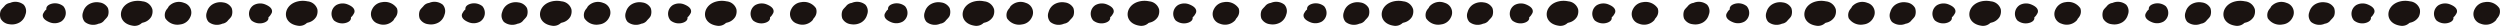
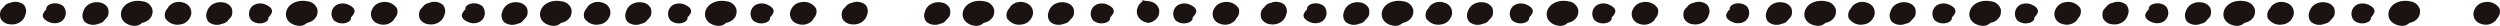
<svg xmlns="http://www.w3.org/2000/svg" id="グループ_1791" data-name="グループ 1791" width="305.093" height="3.15" viewBox="0 0 305.093 3.15">
  <defs>
    <clipPath id="clip-path">
      <rect id="長方形_1545" data-name="長方形 1545" width="99.654" height="3.15" fill="#1a1311" />
    </clipPath>
  </defs>
  <g id="コンポーネント_35_23" data-name="コンポーネント 35 – 23" transform="translate(0)">
    <g id="グループ_1754" data-name="グループ 1754" clip-path="url(#clip-path)">
      <path id="パス_1436" data-name="パス 1436" d="M7.413.5A1.888,1.888,0,0,1,8.678.285a1.359,1.359,0,0,1,1.037.68,1.45,1.45,0,0,1,.032.858c-.067.286-.352.482-.542.729a1.011,1.011,0,0,1-.636.327c-.027.014-.056.025-.087.038A1.63,1.63,0,0,1,6.9,2.664a1.18,1.18,0,0,1-.209-1.217A1.555,1.555,0,0,1,7.413.5" transform="translate(3.454 0.013)" fill="#1a1311" />
      <path id="パス_1437" data-name="パス 1437" d="M10.862.248a2.7,2.7,0,0,1,1.467-.09,1.382,1.382,0,0,1,1.2.964,1.409,1.409,0,0,1-.135.924,1.566,1.566,0,0,1-1.014.71c-.043.014-.084.026-.126.038a1.275,1.275,0,0,1-1.125.335c-1.91-.3-1.821-2.313-.268-2.88" transform="translate(5.063 0.005)" fill="#1a1311" />
      <path id="パス_1438" data-name="パス 1438" d="M2.382,2.731a1.888,1.888,0,0,1-1.265.211,1.356,1.356,0,0,1-1.037-.68A1.449,1.449,0,0,1,.049,1.4C.113,1.117.4.921.588.674A1.039,1.039,0,0,1,1.227.347c.027-.013.056-.025.087-.037A1.626,1.626,0,0,1,2.892.563,1.179,1.179,0,0,1,3.1,1.78a1.561,1.561,0,0,1-.718.951" transform="translate(0 0.011)" fill="#1a1311" />
      <path id="パス_1439" data-name="パス 1439" d="M3.465,1.564l0,0,0,0" transform="translate(1.808 0.078)" fill="#1a1311" />
      <path id="パス_1440" data-name="パス 1440" d="M5.684,2.6a1.623,1.623,0,0,1-1.367.117c-.466-.179-.833-.427-.883-.778a.538.538,0,0,1,.049-.31s.271-.461.123-.2a.978.978,0,0,1,.265-.3c-.043-.252.1-.494.487-.643A1.62,1.62,0,0,1,5.936.736,1.258,1.258,0,0,1,5.684,2.6" transform="translate(1.79 0.02)" fill="#1a1311" />
      <path id="パス_1441" data-name="パス 1441" d="M29.89,1.112a1.513,1.513,0,0,1,1.2-.856A1.769,1.769,0,0,1,32.909,1a1.15,1.15,0,0,1-.169,1.089.928.928,0,0,1-.132.159c-.037.07-.076.141-.119.21a1.672,1.672,0,0,1-1.859.425,1.227,1.227,0,0,1-.74-1.774" transform="translate(15.532 0.012)" fill="#1a1311" />
      <path id="パス_1442" data-name="パス 1442" d="M28.388,1.531l0,0,0,0" transform="translate(14.824 0.077)" fill="#1a1311" />
      <path id="パス_1443" data-name="パス 1443" d="M27.134.614A1.623,1.623,0,0,1,28.5.5c.466.179.833.427.883.778a.538.538,0,0,1-.049.31s-.271.461-.123.2a.964.964,0,0,1-.266.3c.044.252-.094.494-.486.643a1.62,1.62,0,0,1-1.579-.252,1.258,1.258,0,0,1,.253-1.86" transform="translate(13.879 0.02)" fill="#1a1311" />
      <path id="パス_1444" data-name="パス 1444" d="M17.333.5A1.888,1.888,0,0,1,18.6.285a1.356,1.356,0,0,1,1.037.68,1.449,1.449,0,0,1,.032.858c-.065.287-.35.483-.539.73a1.033,1.033,0,0,1-.639.326c-.027.014-.056.025-.087.038a1.626,1.626,0,0,1-1.579-.252,1.179,1.179,0,0,1-.209-1.217A1.561,1.561,0,0,1,17.333.5" transform="translate(8.634 0.013)" fill="#1a1311" />
      <path id="パス_1445" data-name="パス 1445" d="M24.091.248a2.7,2.7,0,0,1,1.467-.09,1.382,1.382,0,0,1,1.2.964,1.419,1.419,0,0,1-.137.924,1.562,1.562,0,0,1-1.014.71c-.043.014-.082.026-.125.038a1.278,1.278,0,0,1-1.125.335c-1.912-.3-1.822-2.313-.268-2.88" transform="translate(11.971 0.005)" fill="#1a1311" />
      <path id="パス_1446" data-name="パス 1446" d="M21.774,1.531l0,0,0,0" transform="translate(11.37 0.077)" fill="#1a1311" />
      <path id="パス_1447" data-name="パス 1447" d="M20.52.614A1.627,1.627,0,0,1,21.888.5c.464.18.831.427.881.778a.525.525,0,0,1-.047.31s-.272.461-.125.2a.974.974,0,0,1-.265.3c.043.252-.1.492-.487.642a1.618,1.618,0,0,1-1.579-.252A1.258,1.258,0,0,1,20.52.614" transform="translate(10.425 0.02)" fill="#1a1311" />
      <path id="パス_1448" data-name="パス 1448" d="M16.3,2.113a1.51,1.51,0,0,1-1.2.856,1.769,1.769,0,0,1-1.821-.747,1.15,1.15,0,0,1,.169-1.089,1,1,0,0,1,.132-.159c.037-.07.076-.14.119-.21A1.674,1.674,0,0,1,15.562.34,1.227,1.227,0,0,1,16.3,2.113" transform="translate(6.897 0.012)" fill="#1a1311" />
      <path id="パス_1449" data-name="パス 1449" d="M41.009.5A1.888,1.888,0,0,1,42.274.285a1.356,1.356,0,0,1,1.037.68,1.45,1.45,0,0,1,.032.858c-.065.286-.35.482-.54.729a1.015,1.015,0,0,1-.638.327c-.027.014-.056.025-.087.038A1.632,1.632,0,0,1,40.5,2.664a1.18,1.18,0,0,1-.209-1.217A1.555,1.555,0,0,1,41.009.5" transform="translate(20.997 0.013)" fill="#1a1311" />
      <path id="パス_1450" data-name="パス 1450" d="M44.459.248a2.7,2.7,0,0,1,1.467-.09,1.382,1.382,0,0,1,1.2.964,1.418,1.418,0,0,1-.135.924,1.566,1.566,0,0,1-1.014.71c-.043.014-.084.026-.126.038a1.275,1.275,0,0,1-1.125.335c-1.91-.3-1.821-2.313-.268-2.88" transform="translate(22.607 0.005)" fill="#1a1311" />
      <path id="パス_1451" data-name="パス 1451" d="M35.979,2.731a1.888,1.888,0,0,1-1.265.211,1.356,1.356,0,0,1-1.037-.68,1.449,1.449,0,0,1-.032-.858c.064-.287.35-.483.539-.73a1.039,1.039,0,0,1,.639-.327c.027-.013.056-.025.087-.037a1.626,1.626,0,0,1,1.579.252A1.179,1.179,0,0,1,36.7,1.78a1.561,1.561,0,0,1-.718.951" transform="translate(17.544 0.011)" fill="#1a1311" />
      <path id="パス_1452" data-name="パス 1452" d="M37.061,1.564l0,0,0,0" transform="translate(19.352 0.078)" fill="#1a1311" />
      <path id="パス_1453" data-name="パス 1453" d="M39.281,2.6a1.627,1.627,0,0,1-1.368.117c-.464-.179-.831-.427-.883-.778a.539.539,0,0,1,.05-.31s.269-.461.122-.2a1.02,1.02,0,0,1,.265-.3c-.043-.252.1-.494.489-.643a1.621,1.621,0,0,1,1.579.252,1.258,1.258,0,0,1-.253,1.86" transform="translate(19.334 0.02)" fill="#1a1311" />
      <path id="パス_1454" data-name="パス 1454" d="M63.487,1.112a1.513,1.513,0,0,1,1.2-.856A1.769,1.769,0,0,1,66.506,1a1.15,1.15,0,0,1-.169,1.089.926.926,0,0,1-.132.159c-.037.07-.076.141-.119.21a1.672,1.672,0,0,1-1.859.425,1.227,1.227,0,0,1-.74-1.774" transform="translate(33.076 0.012)" fill="#1a1311" />
      <path id="パス_1455" data-name="パス 1455" d="M61.985,1.531l0,0,0,0" transform="translate(32.368 0.077)" fill="#1a1311" />
      <path id="パス_1456" data-name="パス 1456" d="M60.73.614A1.623,1.623,0,0,1,62.1.5c.466.179.833.427.883.778a.538.538,0,0,1-.049.31s-.271.461-.123.2a.964.964,0,0,1-.266.3c.044.252-.094.494-.486.643a1.62,1.62,0,0,1-1.578-.252A1.258,1.258,0,0,1,60.73.614" transform="translate(31.422 0.02)" fill="#1a1311" />
      <path id="パス_1457" data-name="パス 1457" d="M50.93.5A1.888,1.888,0,0,1,52.195.285a1.356,1.356,0,0,1,1.037.68,1.449,1.449,0,0,1,.032.858c-.065.287-.35.483-.539.73a1.033,1.033,0,0,1-.639.326c-.027.014-.056.025-.087.038a1.626,1.626,0,0,1-1.579-.252,1.179,1.179,0,0,1-.209-1.217A1.561,1.561,0,0,1,50.93.5" transform="translate(26.178 0.013)" fill="#1a1311" />
      <path id="パス_1458" data-name="パス 1458" d="M57.687.248a2.7,2.7,0,0,1,1.467-.09,1.382,1.382,0,0,1,1.2.964,1.418,1.418,0,0,1-.135.924,1.566,1.566,0,0,1-1.014.71c-.043.014-.084.026-.126.038a1.275,1.275,0,0,1-1.125.335c-1.91-.3-1.821-2.313-.268-2.88" transform="translate(29.515 0.005)" fill="#1a1311" />
      <path id="パス_1459" data-name="パス 1459" d="M55.371,1.531l0,0,0,0" transform="translate(28.914 0.077)" fill="#1a1311" />
      <path id="パス_1460" data-name="パス 1460" d="M54.116.614A1.624,1.624,0,0,1,55.483.5c.466.18.833.427.883.778a.525.525,0,0,1-.047.31s-.271.461-.125.2a.974.974,0,0,1-.265.3c.043.252-.1.492-.487.642a1.618,1.618,0,0,1-1.579-.252,1.258,1.258,0,0,1,.253-1.86" transform="translate(27.968 0.02)" fill="#1a1311" />
      <path id="パス_1461" data-name="パス 1461" d="M49.9,2.113a1.51,1.51,0,0,1-1.2.856,1.769,1.769,0,0,1-1.821-.747,1.15,1.15,0,0,1,.169-1.089,1,1,0,0,1,.132-.159c.037-.07.076-.14.119-.21A1.673,1.673,0,0,1,49.159.34,1.227,1.227,0,0,1,49.9,2.113" transform="translate(24.441 0.012)" fill="#1a1311" />
    </g>
  </g>
  <g id="コンポーネント_35_24" data-name="コンポーネント 35 – 24" transform="translate(102.719)">
    <g id="グループ_1754-2" data-name="グループ 1754" clip-path="url(#clip-path)">
      <path id="パス_1436-2" data-name="パス 1436" d="M7.413.5A1.888,1.888,0,0,1,8.678.285a1.359,1.359,0,0,1,1.037.68,1.45,1.45,0,0,1,.032.858c-.067.286-.352.482-.542.729a1.011,1.011,0,0,1-.636.327c-.027.014-.056.025-.087.038A1.63,1.63,0,0,1,6.9,2.664a1.18,1.18,0,0,1-.209-1.217A1.555,1.555,0,0,1,7.413.5" transform="translate(3.454 0.013)" fill="#1a1311" />
      <path id="パス_1437-2" data-name="パス 1437" d="M10.862.248a2.7,2.7,0,0,1,1.467-.09,1.382,1.382,0,0,1,1.2.964,1.409,1.409,0,0,1-.135.924,1.566,1.566,0,0,1-1.014.71c-.043.014-.084.026-.126.038a1.275,1.275,0,0,1-1.125.335c-1.91-.3-1.821-2.313-.268-2.88" transform="translate(5.063 0.005)" fill="#1a1311" />
      <path id="パス_1438-2" data-name="パス 1438" d="M2.382,2.731a1.888,1.888,0,0,1-1.265.211,1.356,1.356,0,0,1-1.037-.68A1.449,1.449,0,0,1,.049,1.4C.113,1.117.4.921.588.674A1.039,1.039,0,0,1,1.227.347c.027-.013.056-.025.087-.037A1.626,1.626,0,0,1,2.892.563,1.179,1.179,0,0,1,3.1,1.78a1.561,1.561,0,0,1-.718.951" transform="translate(0 0.011)" fill="#1a1311" />
      <path id="パス_1439-2" data-name="パス 1439" d="M3.465,1.564l0,0,0,0" transform="translate(1.808 0.078)" fill="#1a1311" />
-       <path id="パス_1440-2" data-name="パス 1440" d="M5.684,2.6a1.623,1.623,0,0,1-1.367.117c-.466-.179-.833-.427-.883-.778a.538.538,0,0,1,.049-.31s.271-.461.123-.2a.978.978,0,0,1,.265-.3c-.043-.252.1-.494.487-.643A1.62,1.62,0,0,1,5.936.736,1.258,1.258,0,0,1,5.684,2.6" transform="translate(1.79 0.02)" fill="#1a1311" />
      <path id="パス_1441-2" data-name="パス 1441" d="M29.89,1.112a1.513,1.513,0,0,1,1.2-.856A1.769,1.769,0,0,1,32.909,1a1.15,1.15,0,0,1-.169,1.089.928.928,0,0,1-.132.159c-.037.07-.076.141-.119.21a1.672,1.672,0,0,1-1.859.425,1.227,1.227,0,0,1-.74-1.774" transform="translate(15.532 0.012)" fill="#1a1311" />
      <path id="パス_1442-2" data-name="パス 1442" d="M28.388,1.531l0,0,0,0" transform="translate(14.824 0.077)" fill="#1a1311" />
      <path id="パス_1443-2" data-name="パス 1443" d="M27.134.614A1.623,1.623,0,0,1,28.5.5c.466.179.833.427.883.778a.538.538,0,0,1-.049.31s-.271.461-.123.2a.964.964,0,0,1-.266.3c.044.252-.094.494-.486.643a1.62,1.62,0,0,1-1.579-.252,1.258,1.258,0,0,1,.253-1.86" transform="translate(13.879 0.02)" fill="#1a1311" />
      <path id="パス_1444-2" data-name="パス 1444" d="M17.333.5A1.888,1.888,0,0,1,18.6.285a1.356,1.356,0,0,1,1.037.68,1.449,1.449,0,0,1,.032.858c-.065.287-.35.483-.539.73a1.033,1.033,0,0,1-.639.326c-.027.014-.056.025-.087.038a1.626,1.626,0,0,1-1.579-.252,1.179,1.179,0,0,1-.209-1.217A1.561,1.561,0,0,1,17.333.5" transform="translate(8.634 0.013)" fill="#1a1311" />
-       <path id="パス_1445-2" data-name="パス 1445" d="M24.091.248a2.7,2.7,0,0,1,1.467-.09,1.382,1.382,0,0,1,1.2.964,1.419,1.419,0,0,1-.137.924,1.562,1.562,0,0,1-1.014.71c-.043.014-.082.026-.125.038a1.278,1.278,0,0,1-1.125.335c-1.912-.3-1.822-2.313-.268-2.88" transform="translate(11.971 0.005)" fill="#1a1311" />
+       <path id="パス_1445-2" data-name="パス 1445" d="M24.091.248a2.7,2.7,0,0,1,1.467-.09,1.382,1.382,0,0,1,1.2.964,1.419,1.419,0,0,1-.137.924,1.562,1.562,0,0,1-1.014.71c-.043.014-.082.026-.125.038c-1.912-.3-1.822-2.313-.268-2.88" transform="translate(11.971 0.005)" fill="#1a1311" />
      <path id="パス_1446-2" data-name="パス 1446" d="M21.774,1.531l0,0,0,0" transform="translate(11.37 0.077)" fill="#1a1311" />
      <path id="パス_1447-2" data-name="パス 1447" d="M20.52.614A1.627,1.627,0,0,1,21.888.5c.464.18.831.427.881.778a.525.525,0,0,1-.047.31s-.272.461-.125.2a.974.974,0,0,1-.265.3c.043.252-.1.492-.487.642a1.618,1.618,0,0,1-1.579-.252A1.258,1.258,0,0,1,20.52.614" transform="translate(10.425 0.02)" fill="#1a1311" />
      <path id="パス_1448-2" data-name="パス 1448" d="M16.3,2.113a1.51,1.51,0,0,1-1.2.856,1.769,1.769,0,0,1-1.821-.747,1.15,1.15,0,0,1,.169-1.089,1,1,0,0,1,.132-.159c.037-.07.076-.14.119-.21A1.674,1.674,0,0,1,15.562.34,1.227,1.227,0,0,1,16.3,2.113" transform="translate(6.897 0.012)" fill="#1a1311" />
      <path id="パス_1449-2" data-name="パス 1449" d="M41.009.5A1.888,1.888,0,0,1,42.274.285a1.356,1.356,0,0,1,1.037.68,1.45,1.45,0,0,1,.032.858c-.065.286-.35.482-.54.729a1.015,1.015,0,0,1-.638.327c-.027.014-.056.025-.087.038A1.632,1.632,0,0,1,40.5,2.664a1.18,1.18,0,0,1-.209-1.217A1.555,1.555,0,0,1,41.009.5" transform="translate(20.997 0.013)" fill="#1a1311" />
      <path id="パス_1450-2" data-name="パス 1450" d="M44.459.248a2.7,2.7,0,0,1,1.467-.09,1.382,1.382,0,0,1,1.2.964,1.418,1.418,0,0,1-.135.924,1.566,1.566,0,0,1-1.014.71c-.043.014-.084.026-.126.038a1.275,1.275,0,0,1-1.125.335c-1.91-.3-1.821-2.313-.268-2.88" transform="translate(22.607 0.005)" fill="#1a1311" />
      <path id="パス_1451-2" data-name="パス 1451" d="M35.979,2.731a1.888,1.888,0,0,1-1.265.211,1.356,1.356,0,0,1-1.037-.68,1.449,1.449,0,0,1-.032-.858c.064-.287.35-.483.539-.73a1.039,1.039,0,0,1,.639-.327c.027-.013.056-.025.087-.037a1.626,1.626,0,0,1,1.579.252A1.179,1.179,0,0,1,36.7,1.78a1.561,1.561,0,0,1-.718.951" transform="translate(17.544 0.011)" fill="#1a1311" />
      <path id="パス_1452-2" data-name="パス 1452" d="M37.061,1.564l0,0,0,0" transform="translate(19.352 0.078)" fill="#1a1311" />
      <path id="パス_1453-2" data-name="パス 1453" d="M39.281,2.6a1.627,1.627,0,0,1-1.368.117c-.464-.179-.831-.427-.883-.778a.539.539,0,0,1,.05-.31s.269-.461.122-.2a1.02,1.02,0,0,1,.265-.3c-.043-.252.1-.494.489-.643a1.621,1.621,0,0,1,1.579.252,1.258,1.258,0,0,1-.253,1.86" transform="translate(19.334 0.02)" fill="#1a1311" />
      <path id="パス_1454-2" data-name="パス 1454" d="M63.487,1.112a1.513,1.513,0,0,1,1.2-.856A1.769,1.769,0,0,1,66.506,1a1.15,1.15,0,0,1-.169,1.089.926.926,0,0,1-.132.159c-.037.07-.076.141-.119.21a1.672,1.672,0,0,1-1.859.425,1.227,1.227,0,0,1-.74-1.774" transform="translate(33.076 0.012)" fill="#1a1311" />
      <path id="パス_1455-2" data-name="パス 1455" d="M61.985,1.531l0,0,0,0" transform="translate(32.368 0.077)" fill="#1a1311" />
      <path id="パス_1456-2" data-name="パス 1456" d="M60.73.614A1.623,1.623,0,0,1,62.1.5c.466.179.833.427.883.778a.538.538,0,0,1-.049.31s-.271.461-.123.2a.964.964,0,0,1-.266.3c.044.252-.094.494-.486.643a1.62,1.62,0,0,1-1.578-.252A1.258,1.258,0,0,1,60.73.614" transform="translate(31.422 0.02)" fill="#1a1311" />
      <path id="パス_1457-2" data-name="パス 1457" d="M50.93.5A1.888,1.888,0,0,1,52.195.285a1.356,1.356,0,0,1,1.037.68,1.449,1.449,0,0,1,.032.858c-.065.287-.35.483-.539.73a1.033,1.033,0,0,1-.639.326c-.027.014-.056.025-.087.038a1.626,1.626,0,0,1-1.579-.252,1.179,1.179,0,0,1-.209-1.217A1.561,1.561,0,0,1,50.93.5" transform="translate(26.178 0.013)" fill="#1a1311" />
      <path id="パス_1458-2" data-name="パス 1458" d="M57.687.248a2.7,2.7,0,0,1,1.467-.09,1.382,1.382,0,0,1,1.2.964,1.418,1.418,0,0,1-.135.924,1.566,1.566,0,0,1-1.014.71c-.043.014-.084.026-.126.038a1.275,1.275,0,0,1-1.125.335c-1.91-.3-1.821-2.313-.268-2.88" transform="translate(29.515 0.005)" fill="#1a1311" />
      <path id="パス_1459-2" data-name="パス 1459" d="M55.371,1.531l0,0,0,0" transform="translate(28.914 0.077)" fill="#1a1311" />
      <path id="パス_1460-2" data-name="パス 1460" d="M54.116.614A1.624,1.624,0,0,1,55.483.5c.466.18.833.427.883.778a.525.525,0,0,1-.047.31s-.271.461-.125.2a.974.974,0,0,1-.265.3c.043.252-.1.492-.487.642a1.618,1.618,0,0,1-1.579-.252,1.258,1.258,0,0,1,.253-1.86" transform="translate(27.968 0.02)" fill="#1a1311" />
      <path id="パス_1461-2" data-name="パス 1461" d="M49.9,2.113a1.51,1.51,0,0,1-1.2.856,1.769,1.769,0,0,1-1.821-.747,1.15,1.15,0,0,1,.169-1.089,1,1,0,0,1,.132-.159c.037-.07.076-.14.119-.21A1.673,1.673,0,0,1,49.159.34,1.227,1.227,0,0,1,49.9,2.113" transform="translate(24.441 0.012)" fill="#1a1311" />
    </g>
  </g>
  <g id="コンポーネント_35_25" data-name="コンポーネント 35 – 25" transform="translate(205.439)">
    <g id="グループ_1754-3" data-name="グループ 1754" clip-path="url(#clip-path)">
      <path id="パス_1436-3" data-name="パス 1436" d="M7.413.5A1.888,1.888,0,0,1,8.678.285a1.359,1.359,0,0,1,1.037.68,1.45,1.45,0,0,1,.032.858c-.067.286-.352.482-.542.729a1.011,1.011,0,0,1-.636.327c-.027.014-.056.025-.087.038A1.63,1.63,0,0,1,6.9,2.664a1.18,1.18,0,0,1-.209-1.217A1.555,1.555,0,0,1,7.413.5" transform="translate(3.454 0.013)" fill="#1a1311" />
      <path id="パス_1437-3" data-name="パス 1437" d="M10.862.248a2.7,2.7,0,0,1,1.467-.09,1.382,1.382,0,0,1,1.2.964,1.409,1.409,0,0,1-.135.924,1.566,1.566,0,0,1-1.014.71c-.043.014-.084.026-.126.038a1.275,1.275,0,0,1-1.125.335c-1.91-.3-1.821-2.313-.268-2.88" transform="translate(5.063 0.005)" fill="#1a1311" />
      <path id="パス_1438-3" data-name="パス 1438" d="M2.382,2.731a1.888,1.888,0,0,1-1.265.211,1.356,1.356,0,0,1-1.037-.68A1.449,1.449,0,0,1,.049,1.4C.113,1.117.4.921.588.674A1.039,1.039,0,0,1,1.227.347c.027-.013.056-.025.087-.037A1.626,1.626,0,0,1,2.892.563,1.179,1.179,0,0,1,3.1,1.78a1.561,1.561,0,0,1-.718.951" transform="translate(0 0.011)" fill="#1a1311" />
      <path id="パス_1439-3" data-name="パス 1439" d="M3.465,1.564l0,0,0,0" transform="translate(1.808 0.078)" fill="#1a1311" />
      <path id="パス_1440-3" data-name="パス 1440" d="M5.684,2.6a1.623,1.623,0,0,1-1.367.117c-.466-.179-.833-.427-.883-.778a.538.538,0,0,1,.049-.31s.271-.461.123-.2a.978.978,0,0,1,.265-.3c-.043-.252.1-.494.487-.643A1.62,1.62,0,0,1,5.936.736,1.258,1.258,0,0,1,5.684,2.6" transform="translate(1.79 0.02)" fill="#1a1311" />
      <path id="パス_1441-3" data-name="パス 1441" d="M29.89,1.112a1.513,1.513,0,0,1,1.2-.856A1.769,1.769,0,0,1,32.909,1a1.15,1.15,0,0,1-.169,1.089.928.928,0,0,1-.132.159c-.037.07-.076.141-.119.21a1.672,1.672,0,0,1-1.859.425,1.227,1.227,0,0,1-.74-1.774" transform="translate(15.532 0.012)" fill="#1a1311" />
      <path id="パス_1442-3" data-name="パス 1442" d="M28.388,1.531l0,0,0,0" transform="translate(14.824 0.077)" fill="#1a1311" />
      <path id="パス_1443-3" data-name="パス 1443" d="M27.134.614A1.623,1.623,0,0,1,28.5.5c.466.179.833.427.883.778a.538.538,0,0,1-.049.31s-.271.461-.123.2a.964.964,0,0,1-.266.3c.044.252-.094.494-.486.643a1.62,1.62,0,0,1-1.579-.252,1.258,1.258,0,0,1,.253-1.86" transform="translate(13.879 0.02)" fill="#1a1311" />
      <path id="パス_1444-3" data-name="パス 1444" d="M17.333.5A1.888,1.888,0,0,1,18.6.285a1.356,1.356,0,0,1,1.037.68,1.449,1.449,0,0,1,.032.858c-.065.287-.35.483-.539.73a1.033,1.033,0,0,1-.639.326c-.027.014-.056.025-.087.038a1.626,1.626,0,0,1-1.579-.252,1.179,1.179,0,0,1-.209-1.217A1.561,1.561,0,0,1,17.333.5" transform="translate(8.634 0.013)" fill="#1a1311" />
      <path id="パス_1445-3" data-name="パス 1445" d="M24.091.248a2.7,2.7,0,0,1,1.467-.09,1.382,1.382,0,0,1,1.2.964,1.419,1.419,0,0,1-.137.924,1.562,1.562,0,0,1-1.014.71c-.043.014-.082.026-.125.038a1.278,1.278,0,0,1-1.125.335c-1.912-.3-1.822-2.313-.268-2.88" transform="translate(11.971 0.005)" fill="#1a1311" />
      <path id="パス_1446-3" data-name="パス 1446" d="M21.774,1.531l0,0,0,0" transform="translate(11.37 0.077)" fill="#1a1311" />
      <path id="パス_1447-3" data-name="パス 1447" d="M20.52.614A1.627,1.627,0,0,1,21.888.5c.464.18.831.427.881.778a.525.525,0,0,1-.047.31s-.272.461-.125.2a.974.974,0,0,1-.265.3c.043.252-.1.492-.487.642a1.618,1.618,0,0,1-1.579-.252A1.258,1.258,0,0,1,20.52.614" transform="translate(10.425 0.02)" fill="#1a1311" />
      <path id="パス_1448-3" data-name="パス 1448" d="M16.3,2.113a1.51,1.51,0,0,1-1.2.856,1.769,1.769,0,0,1-1.821-.747,1.15,1.15,0,0,1,.169-1.089,1,1,0,0,1,.132-.159c.037-.07.076-.14.119-.21A1.674,1.674,0,0,1,15.562.34,1.227,1.227,0,0,1,16.3,2.113" transform="translate(6.897 0.012)" fill="#1a1311" />
      <path id="パス_1449-3" data-name="パス 1449" d="M41.009.5A1.888,1.888,0,0,1,42.274.285a1.356,1.356,0,0,1,1.037.68,1.45,1.45,0,0,1,.032.858c-.065.286-.35.482-.54.729a1.015,1.015,0,0,1-.638.327c-.027.014-.056.025-.087.038A1.632,1.632,0,0,1,40.5,2.664a1.18,1.18,0,0,1-.209-1.217A1.555,1.555,0,0,1,41.009.5" transform="translate(20.997 0.013)" fill="#1a1311" />
      <path id="パス_1450-3" data-name="パス 1450" d="M44.459.248a2.7,2.7,0,0,1,1.467-.09,1.382,1.382,0,0,1,1.2.964,1.418,1.418,0,0,1-.135.924,1.566,1.566,0,0,1-1.014.71c-.043.014-.084.026-.126.038a1.275,1.275,0,0,1-1.125.335c-1.91-.3-1.821-2.313-.268-2.88" transform="translate(22.607 0.005)" fill="#1a1311" />
      <path id="パス_1451-3" data-name="パス 1451" d="M35.979,2.731a1.888,1.888,0,0,1-1.265.211,1.356,1.356,0,0,1-1.037-.68,1.449,1.449,0,0,1-.032-.858c.064-.287.35-.483.539-.73a1.039,1.039,0,0,1,.639-.327c.027-.013.056-.025.087-.037a1.626,1.626,0,0,1,1.579.252A1.179,1.179,0,0,1,36.7,1.78a1.561,1.561,0,0,1-.718.951" transform="translate(17.544 0.011)" fill="#1a1311" />
      <path id="パス_1452-3" data-name="パス 1452" d="M37.061,1.564l0,0,0,0" transform="translate(19.352 0.078)" fill="#1a1311" />
      <path id="パス_1453-3" data-name="パス 1453" d="M39.281,2.6a1.627,1.627,0,0,1-1.368.117c-.464-.179-.831-.427-.883-.778a.539.539,0,0,1,.05-.31s.269-.461.122-.2a1.02,1.02,0,0,1,.265-.3c-.043-.252.1-.494.489-.643a1.621,1.621,0,0,1,1.579.252,1.258,1.258,0,0,1-.253,1.86" transform="translate(19.334 0.02)" fill="#1a1311" />
      <path id="パス_1454-3" data-name="パス 1454" d="M63.487,1.112a1.513,1.513,0,0,1,1.2-.856A1.769,1.769,0,0,1,66.506,1a1.15,1.15,0,0,1-.169,1.089.926.926,0,0,1-.132.159c-.037.07-.076.141-.119.21a1.672,1.672,0,0,1-1.859.425,1.227,1.227,0,0,1-.74-1.774" transform="translate(33.076 0.012)" fill="#1a1311" />
      <path id="パス_1455-3" data-name="パス 1455" d="M61.985,1.531l0,0,0,0" transform="translate(32.368 0.077)" fill="#1a1311" />
-       <path id="パス_1456-3" data-name="パス 1456" d="M60.73.614A1.623,1.623,0,0,1,62.1.5c.466.179.833.427.883.778a.538.538,0,0,1-.049.31s-.271.461-.123.2a.964.964,0,0,1-.266.3c.044.252-.094.494-.486.643a1.62,1.62,0,0,1-1.578-.252A1.258,1.258,0,0,1,60.73.614" transform="translate(31.422 0.02)" fill="#1a1311" />
      <path id="パス_1457-3" data-name="パス 1457" d="M50.93.5A1.888,1.888,0,0,1,52.195.285a1.356,1.356,0,0,1,1.037.68,1.449,1.449,0,0,1,.032.858c-.065.287-.35.483-.539.73a1.033,1.033,0,0,1-.639.326c-.027.014-.056.025-.087.038a1.626,1.626,0,0,1-1.579-.252,1.179,1.179,0,0,1-.209-1.217A1.561,1.561,0,0,1,50.93.5" transform="translate(26.178 0.013)" fill="#1a1311" />
      <path id="パス_1458-3" data-name="パス 1458" d="M57.687.248a2.7,2.7,0,0,1,1.467-.09,1.382,1.382,0,0,1,1.2.964,1.418,1.418,0,0,1-.135.924,1.566,1.566,0,0,1-1.014.71c-.043.014-.084.026-.126.038a1.275,1.275,0,0,1-1.125.335c-1.91-.3-1.821-2.313-.268-2.88" transform="translate(29.515 0.005)" fill="#1a1311" />
      <path id="パス_1459-3" data-name="パス 1459" d="M55.371,1.531l0,0,0,0" transform="translate(28.914 0.077)" fill="#1a1311" />
      <path id="パス_1460-3" data-name="パス 1460" d="M54.116.614A1.624,1.624,0,0,1,55.483.5c.466.18.833.427.883.778a.525.525,0,0,1-.047.31s-.271.461-.125.2a.974.974,0,0,1-.265.3c.043.252-.1.492-.487.642a1.618,1.618,0,0,1-1.579-.252,1.258,1.258,0,0,1,.253-1.86" transform="translate(27.968 0.02)" fill="#1a1311" />
      <path id="パス_1461-3" data-name="パス 1461" d="M49.9,2.113a1.51,1.51,0,0,1-1.2.856,1.769,1.769,0,0,1-1.821-.747,1.15,1.15,0,0,1,.169-1.089,1,1,0,0,1,.132-.159c.037-.07.076-.14.119-.21A1.673,1.673,0,0,1,49.159.34,1.227,1.227,0,0,1,49.9,2.113" transform="translate(24.441 0.012)" fill="#1a1311" />
    </g>
  </g>
</svg>